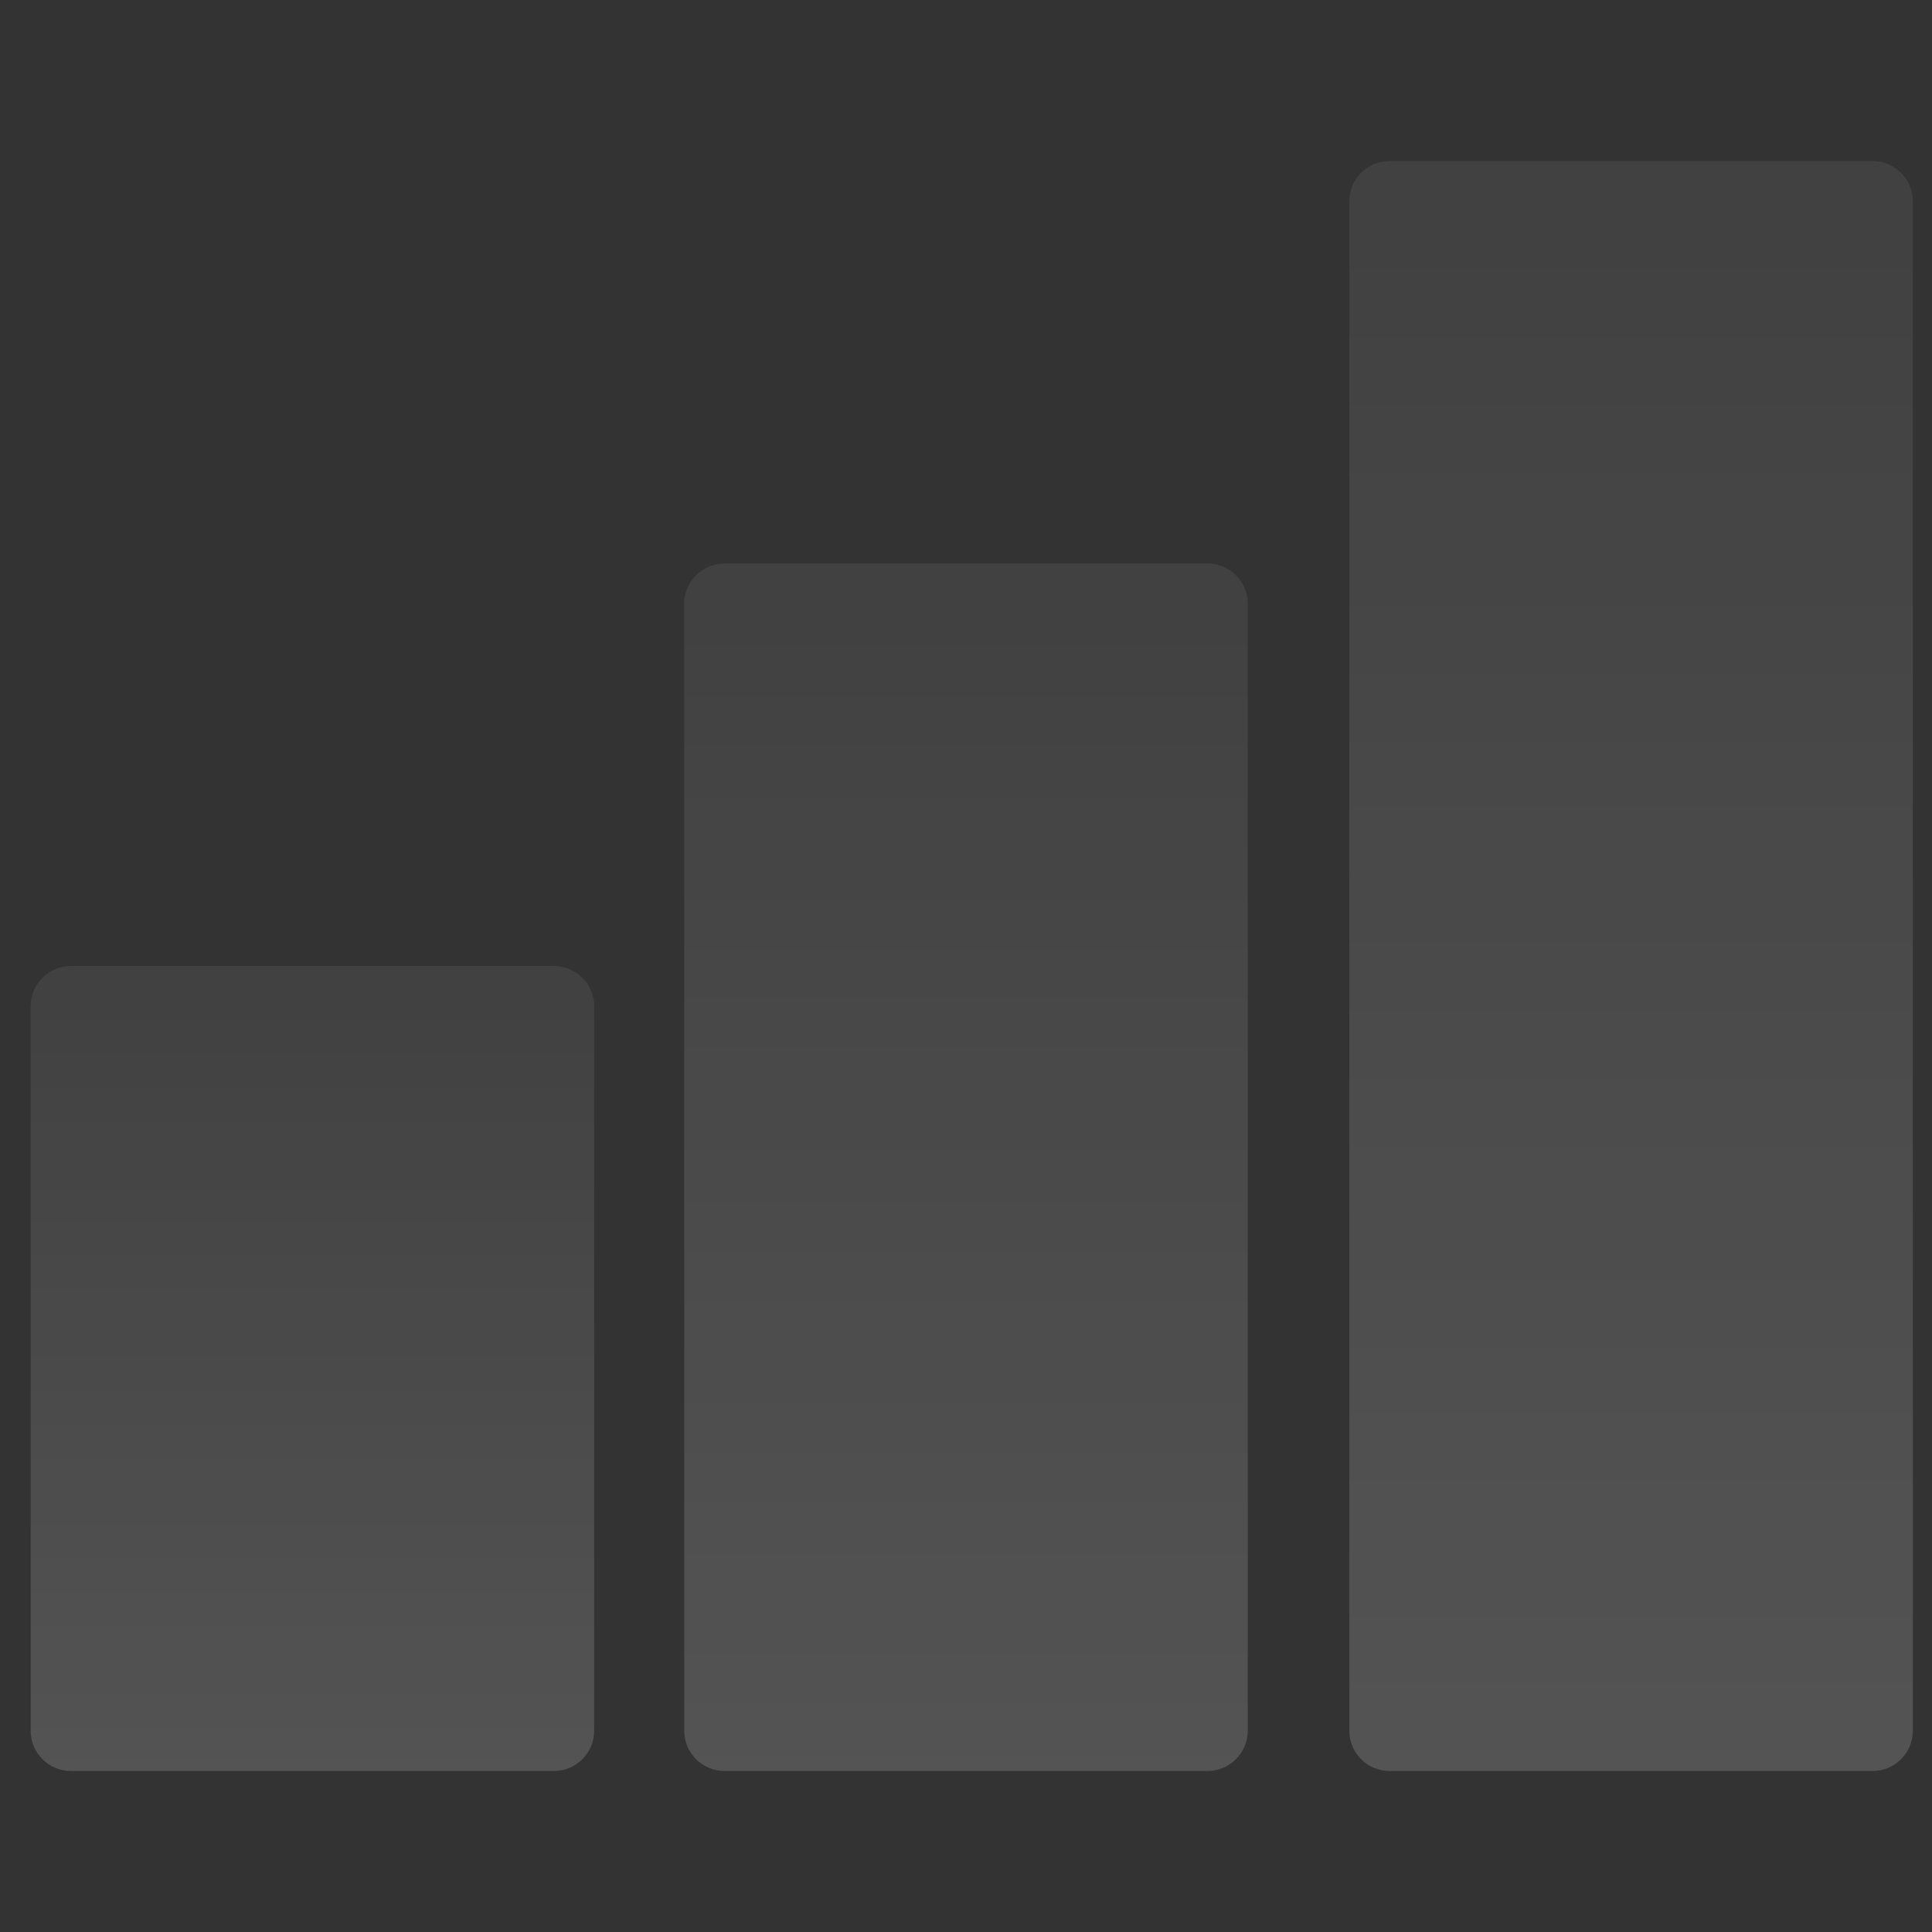
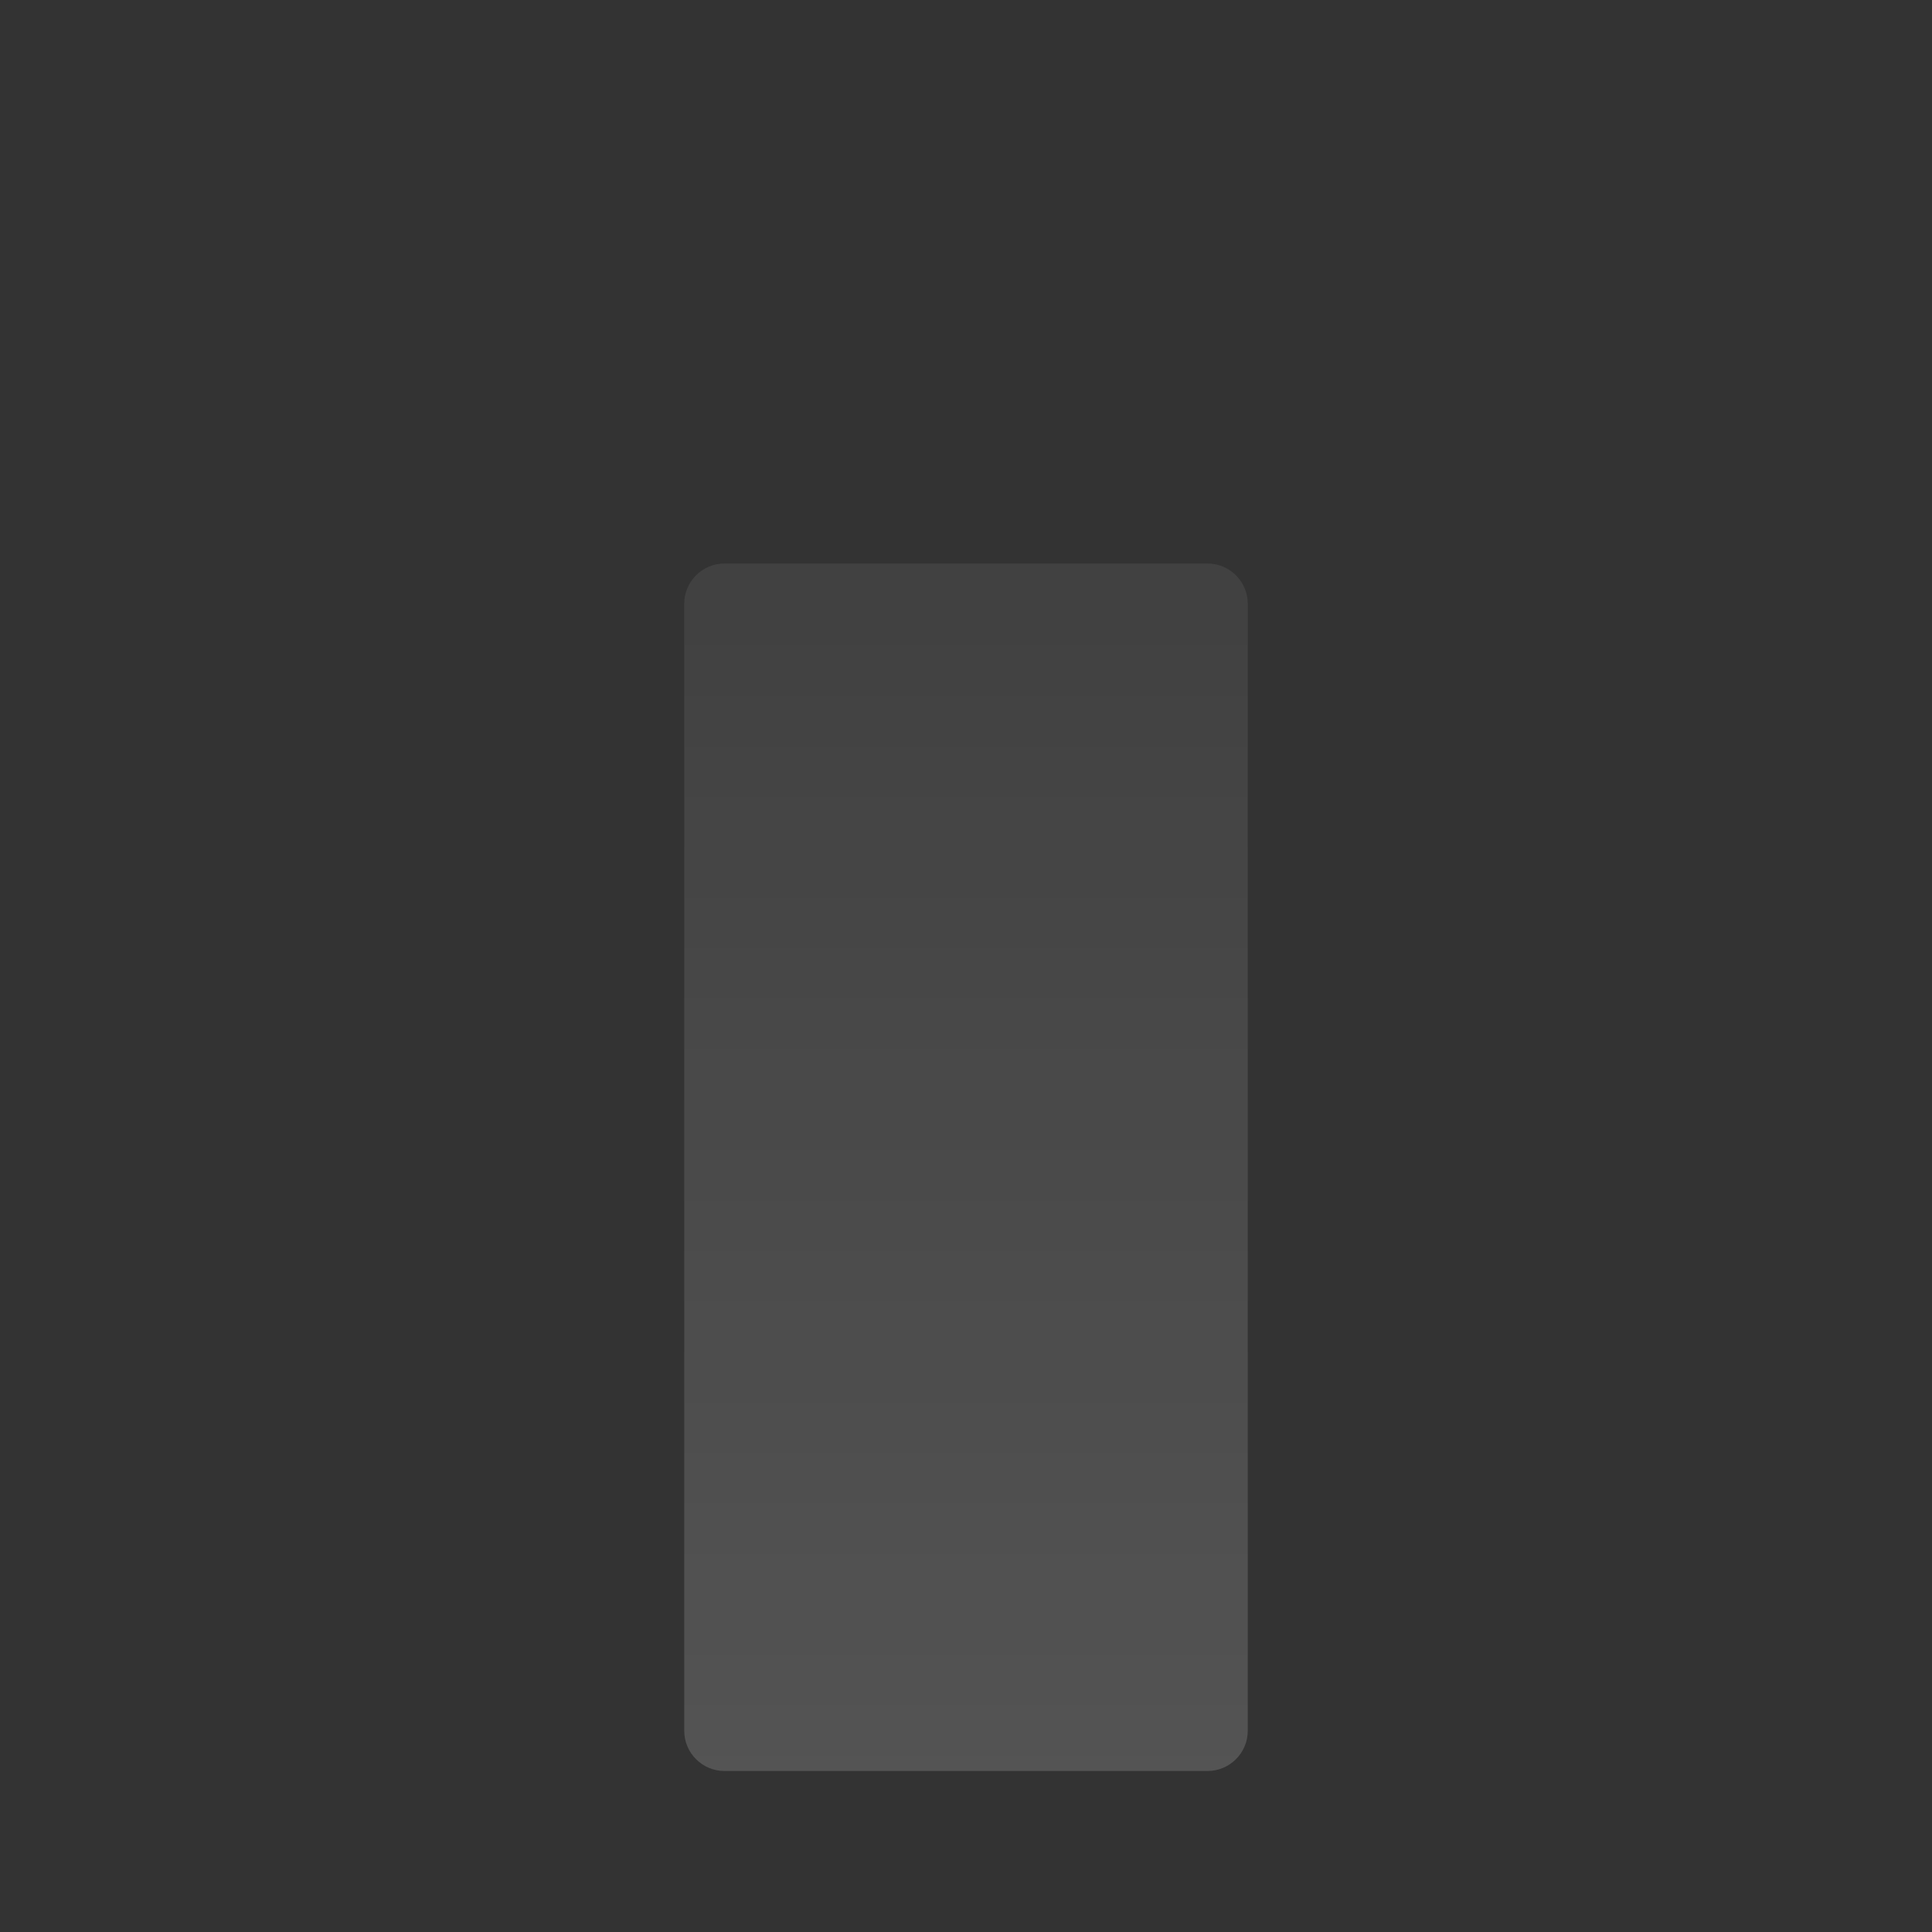
<svg xmlns="http://www.w3.org/2000/svg" width="63" height="63" viewBox="0 0 63 63" fill="none">
  <rect x="0" y="0" width="63" height="63" fill="#333333" stroke="none" />
-   <path d="M61.062 57.75H45.312C44.588 57.75 44 57.162 44 56.438V6.562C44 5.838 44.588 5.25 45.312 5.25H61.062C61.787 5.25 62.375 5.838 62.375 6.562V56.438C62.375 57.162 61.787 57.75 61.062 57.75Z" fill="url(#paint0_linear_97_2110)" />
  <path d="M39.375 57.75H23.625C22.901 57.75 22.312 57.162 22.312 56.438V19.688C22.312 18.963 22.901 18.375 23.625 18.375H39.375C40.099 18.375 40.688 18.963 40.688 19.688V56.438C40.688 57.162 40.099 57.75 39.375 57.75Z" fill="url(#paint1_linear_97_2110)" />
-   <path d="M18.062 57.75H2.312C1.588 57.75 1 57.162 1 56.438V32.812C1 32.088 1.588 31.5 2.312 31.5H18.062C18.787 31.5 19.375 32.088 19.375 32.812V56.438C19.375 57.162 18.787 57.75 18.062 57.75Z" fill="url(#paint2_linear_97_2110)" />
  <defs>
    <linearGradient id="paint0_linear_97_2110" x1="53.188" y1="-20.596" x2="53.188" y2="57.75" gradientUnits="userSpaceOnUse">
      <stop stop-color="white" stop-opacity="0.02" />
      <stop offset="1" stop-color="white" stop-opacity="0.16" />
    </linearGradient>
    <linearGradient id="paint1_linear_97_2110" x1="31.5" y1="-1.01" x2="31.5" y2="57.75" gradientUnits="userSpaceOnUse">
      <stop stop-color="white" stop-opacity="0.02" />
      <stop offset="1" stop-color="white" stop-opacity="0.16" />
    </linearGradient>
    <linearGradient id="paint2_linear_97_2110" x1="10.188" y1="18.577" x2="10.188" y2="57.75" gradientUnits="userSpaceOnUse">
      <stop stop-color="white" stop-opacity="0.02" />
      <stop offset="1" stop-color="white" stop-opacity="0.16" />
    </linearGradient>
  </defs>
</svg>